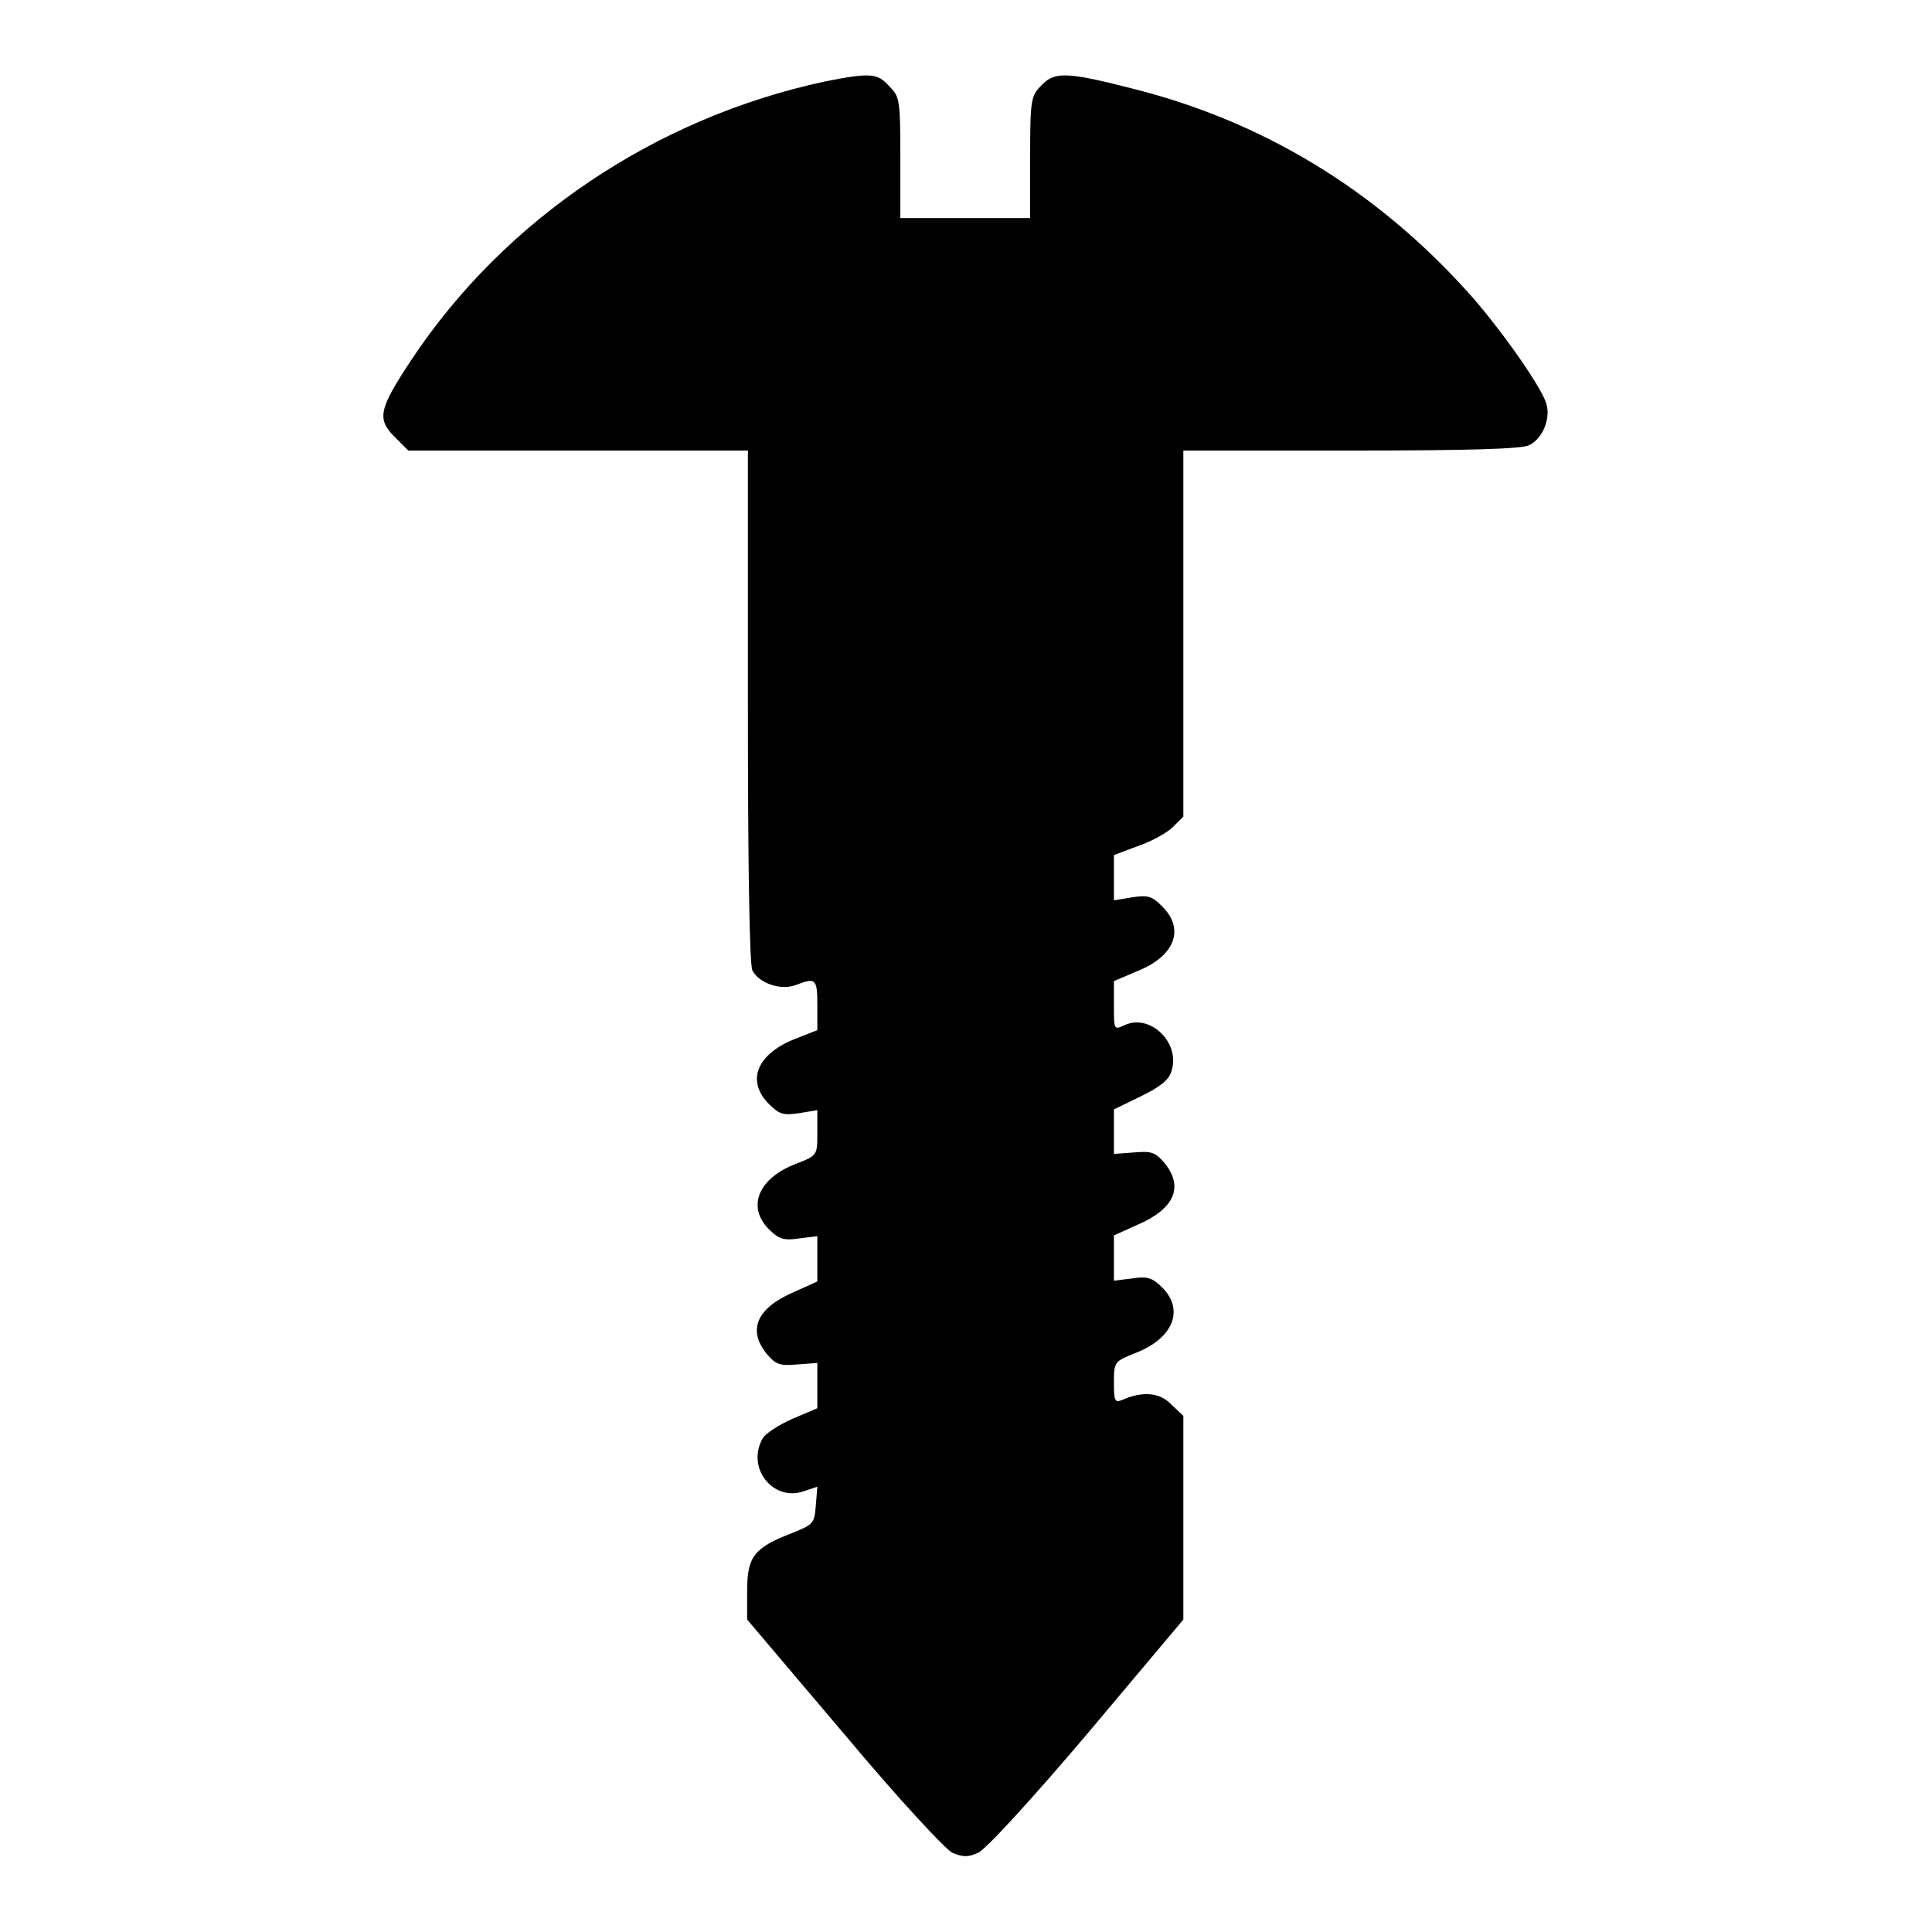
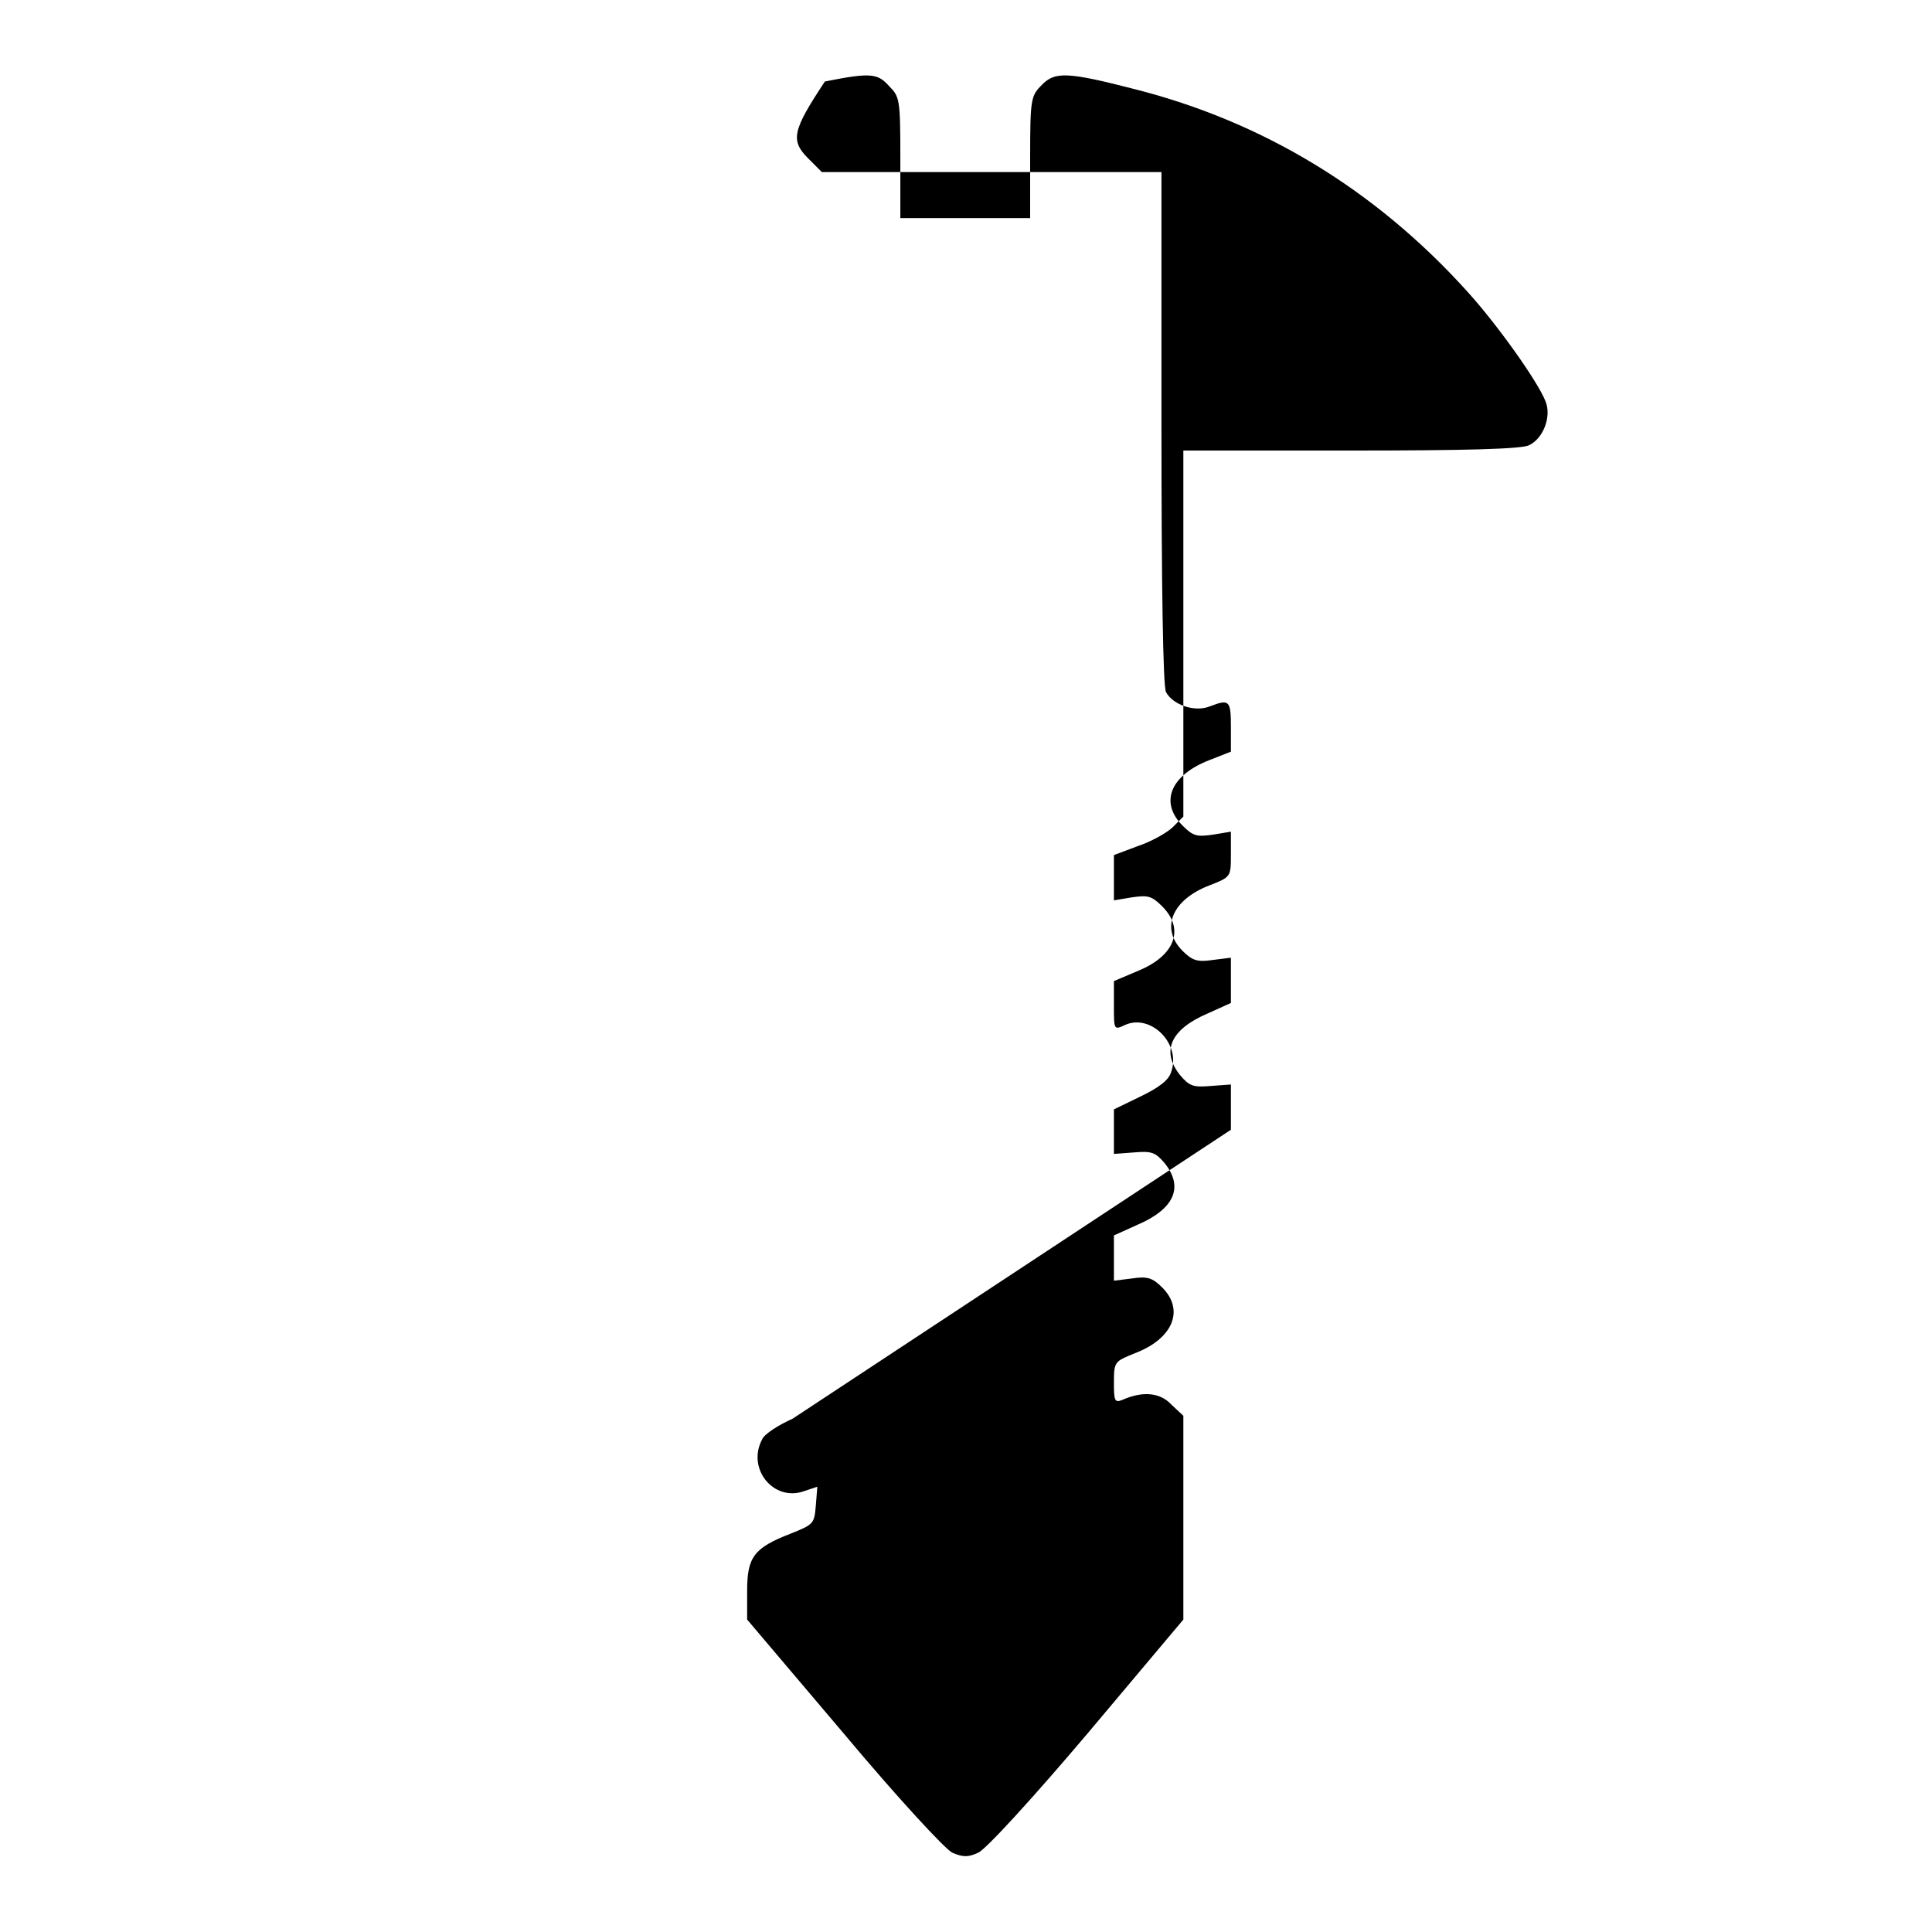
<svg xmlns="http://www.w3.org/2000/svg" version="1.1" x="0px" y="0px" viewBox="0 0 256 256" enable-background="new 0 0 256 256" xml:space="preserve">
  <g>
    <g>
      <g>
-         <path fill="#000000" d="M109.3,10.8c-22.4,4.8-42.4,18.2-54.8,36.9c-4.3,6.5-4.6,7.8-2.2,10.2l1.8,1.8h22.5h22.5v33.9c0,20.5,0.2,34.3,0.6,35c0.9,1.7,3.8,2.7,5.8,1.9c2.6-1,2.8-0.8,2.8,2.7v3.3l-2.8,1.1c-5.2,2-6.7,5.6-3.6,8.7c1.4,1.4,1.9,1.5,4,1.2l2.4-0.4v3c0,3,0,3-2.8,4.1c-5,1.9-6.6,5.7-3.6,8.7c1.3,1.3,2,1.5,4,1.2l2.4-0.3v3v3l-3.1,1.4c-4.9,2.1-6.2,5-3.6,8.2c1.2,1.4,1.7,1.6,4,1.4l2.7-0.2v3v3L105,188c-1.8,0.8-3.7,2-4,2.7c-2.1,3.9,1.5,8.3,5.5,6.9l1.8-0.6l-0.2,2.5c-0.2,2.4-0.3,2.5-3.3,3.7c-4.9,1.9-5.8,3.1-5.8,7.6v3.8l12.8,15.1c7.2,8.6,13.5,15.4,14.4,15.8c1.4,0.6,2.1,0.6,3.4,0c1-0.4,7.3-7.3,14.5-15.8l12.7-15.1v-13.5v-13.5l-1.6-1.5c-1.5-1.6-3.8-1.8-6.5-0.6c-1,0.4-1.1,0.1-1.1-2.3c0-2.8,0.1-2.8,2.8-3.9c5-1.9,6.6-5.7,3.6-8.7c-1.3-1.3-2-1.5-4-1.2l-2.4,0.3v-3v-3l3.1-1.4c4.9-2.1,6.2-5,3.6-8.2c-1.2-1.4-1.7-1.6-4-1.4l-2.7,0.2v-3v-2.9l3.5-1.7c2.5-1.2,3.8-2.2,4.1-3.3c1.3-3.7-2.7-7.7-6.1-6.2c-1.5,0.7-1.5,0.7-1.5-2.5v-3.3l3.3-1.4c4.8-2,6.1-5.5,3.1-8.5c-1.4-1.4-1.9-1.5-4-1.2l-2.4,0.4v-3v-3l3.2-1.2c1.8-0.6,3.9-1.8,4.6-2.5l1.4-1.4V84V59.7h22.2c15.2,0,22.6-0.2,23.6-0.7c1.9-0.9,3-3.8,2.2-5.8c-1-2.6-6.4-10.2-10.4-14.6c-12.2-13.5-27.1-22.5-44.1-26.8c-8.9-2.3-10.5-2.3-12.2-0.6c-1.5,1.5-1.6,1.8-1.6,9.7v8h-8.6h-8.6v-8c0-7.8-0.1-8.1-1.5-9.5C116.3,9.7,115.3,9.6,109.3,10.8z" />
+         <path fill="#000000" d="M109.3,10.8c-4.3,6.5-4.6,7.8-2.2,10.2l1.8,1.8h22.5h22.5v33.9c0,20.5,0.2,34.3,0.6,35c0.9,1.7,3.8,2.7,5.8,1.9c2.6-1,2.8-0.8,2.8,2.7v3.3l-2.8,1.1c-5.2,2-6.7,5.6-3.6,8.7c1.4,1.4,1.9,1.5,4,1.2l2.4-0.4v3c0,3,0,3-2.8,4.1c-5,1.9-6.6,5.7-3.6,8.7c1.3,1.3,2,1.5,4,1.2l2.4-0.3v3v3l-3.1,1.4c-4.9,2.1-6.2,5-3.6,8.2c1.2,1.4,1.7,1.6,4,1.4l2.7-0.2v3v3L105,188c-1.8,0.8-3.7,2-4,2.7c-2.1,3.9,1.5,8.3,5.5,6.9l1.8-0.6l-0.2,2.5c-0.2,2.4-0.3,2.5-3.3,3.7c-4.9,1.9-5.8,3.1-5.8,7.6v3.8l12.8,15.1c7.2,8.6,13.5,15.4,14.4,15.8c1.4,0.6,2.1,0.6,3.4,0c1-0.4,7.3-7.3,14.5-15.8l12.7-15.1v-13.5v-13.5l-1.6-1.5c-1.5-1.6-3.8-1.8-6.5-0.6c-1,0.4-1.1,0.1-1.1-2.3c0-2.8,0.1-2.8,2.8-3.9c5-1.9,6.6-5.7,3.6-8.7c-1.3-1.3-2-1.5-4-1.2l-2.4,0.3v-3v-3l3.1-1.4c4.9-2.1,6.2-5,3.6-8.2c-1.2-1.4-1.7-1.6-4-1.4l-2.7,0.2v-3v-2.9l3.5-1.7c2.5-1.2,3.8-2.2,4.1-3.3c1.3-3.7-2.7-7.7-6.1-6.2c-1.5,0.7-1.5,0.7-1.5-2.5v-3.3l3.3-1.4c4.8-2,6.1-5.5,3.1-8.5c-1.4-1.4-1.9-1.5-4-1.2l-2.4,0.4v-3v-3l3.2-1.2c1.8-0.6,3.9-1.8,4.6-2.5l1.4-1.4V84V59.7h22.2c15.2,0,22.6-0.2,23.6-0.7c1.9-0.9,3-3.8,2.2-5.8c-1-2.6-6.4-10.2-10.4-14.6c-12.2-13.5-27.1-22.5-44.1-26.8c-8.9-2.3-10.5-2.3-12.2-0.6c-1.5,1.5-1.6,1.8-1.6,9.7v8h-8.6h-8.6v-8c0-7.8-0.1-8.1-1.5-9.5C116.3,9.7,115.3,9.6,109.3,10.8z" />
      </g>
    </g>
  </g>
</svg>